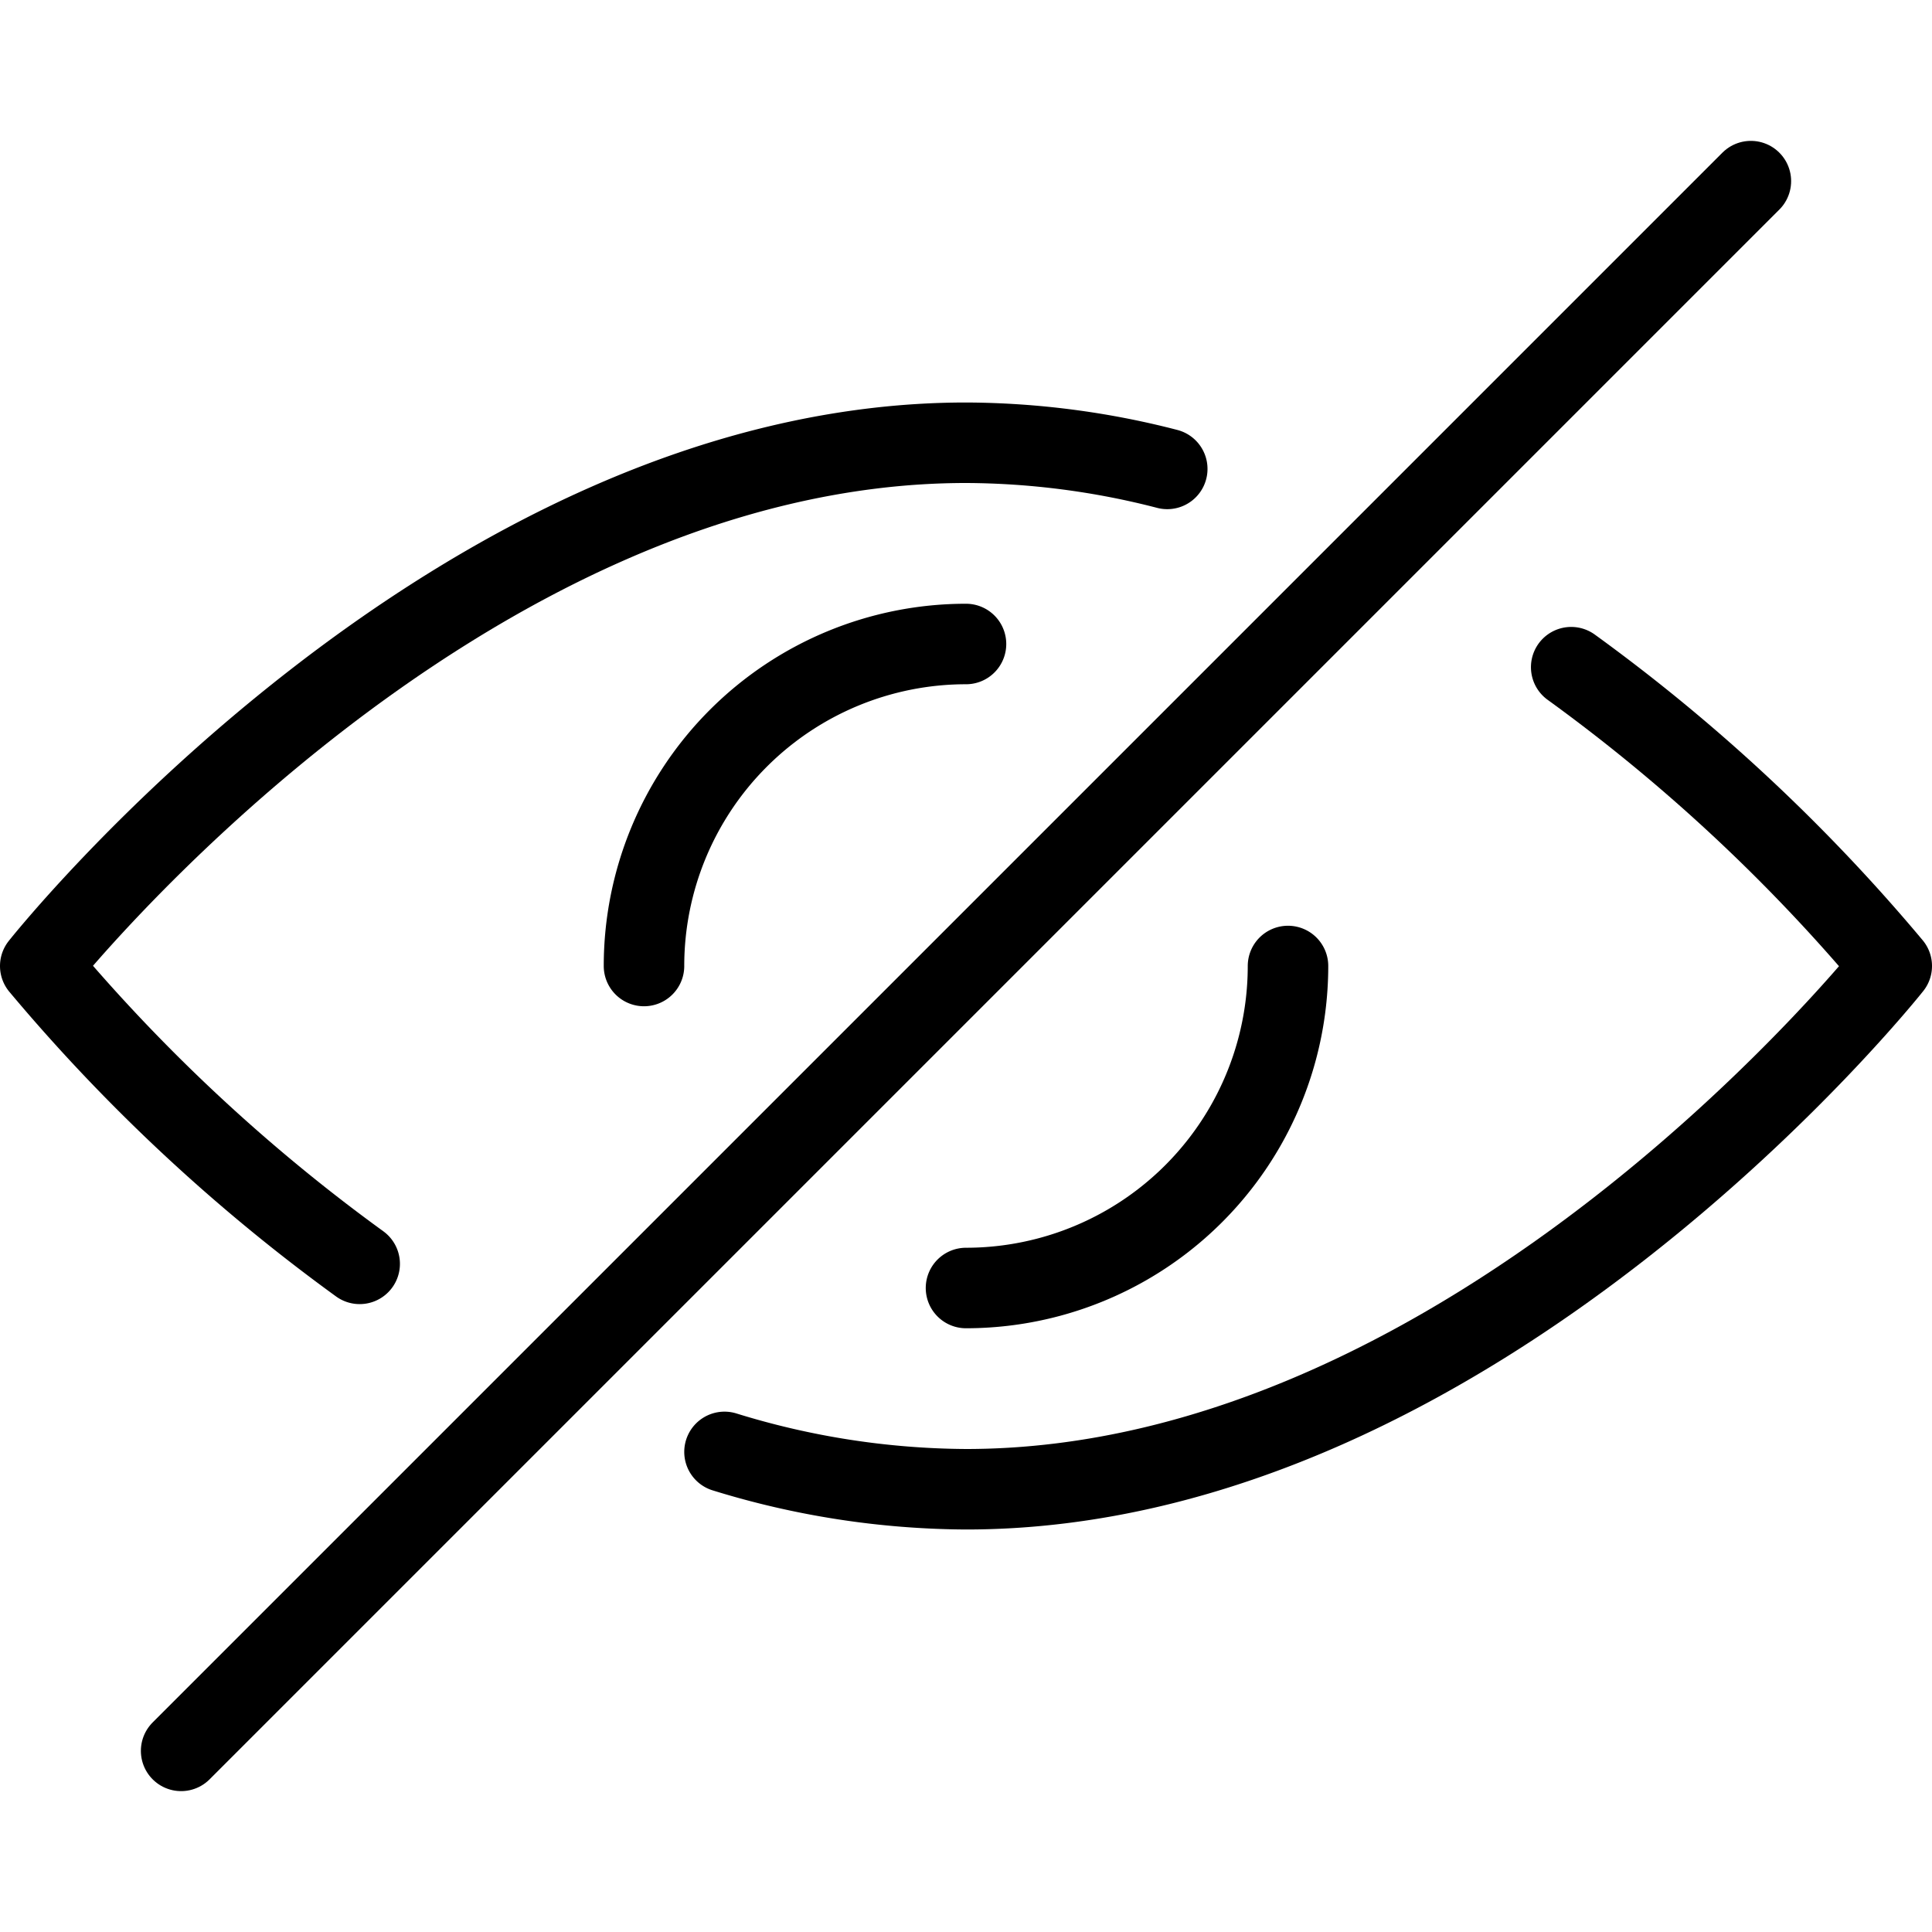
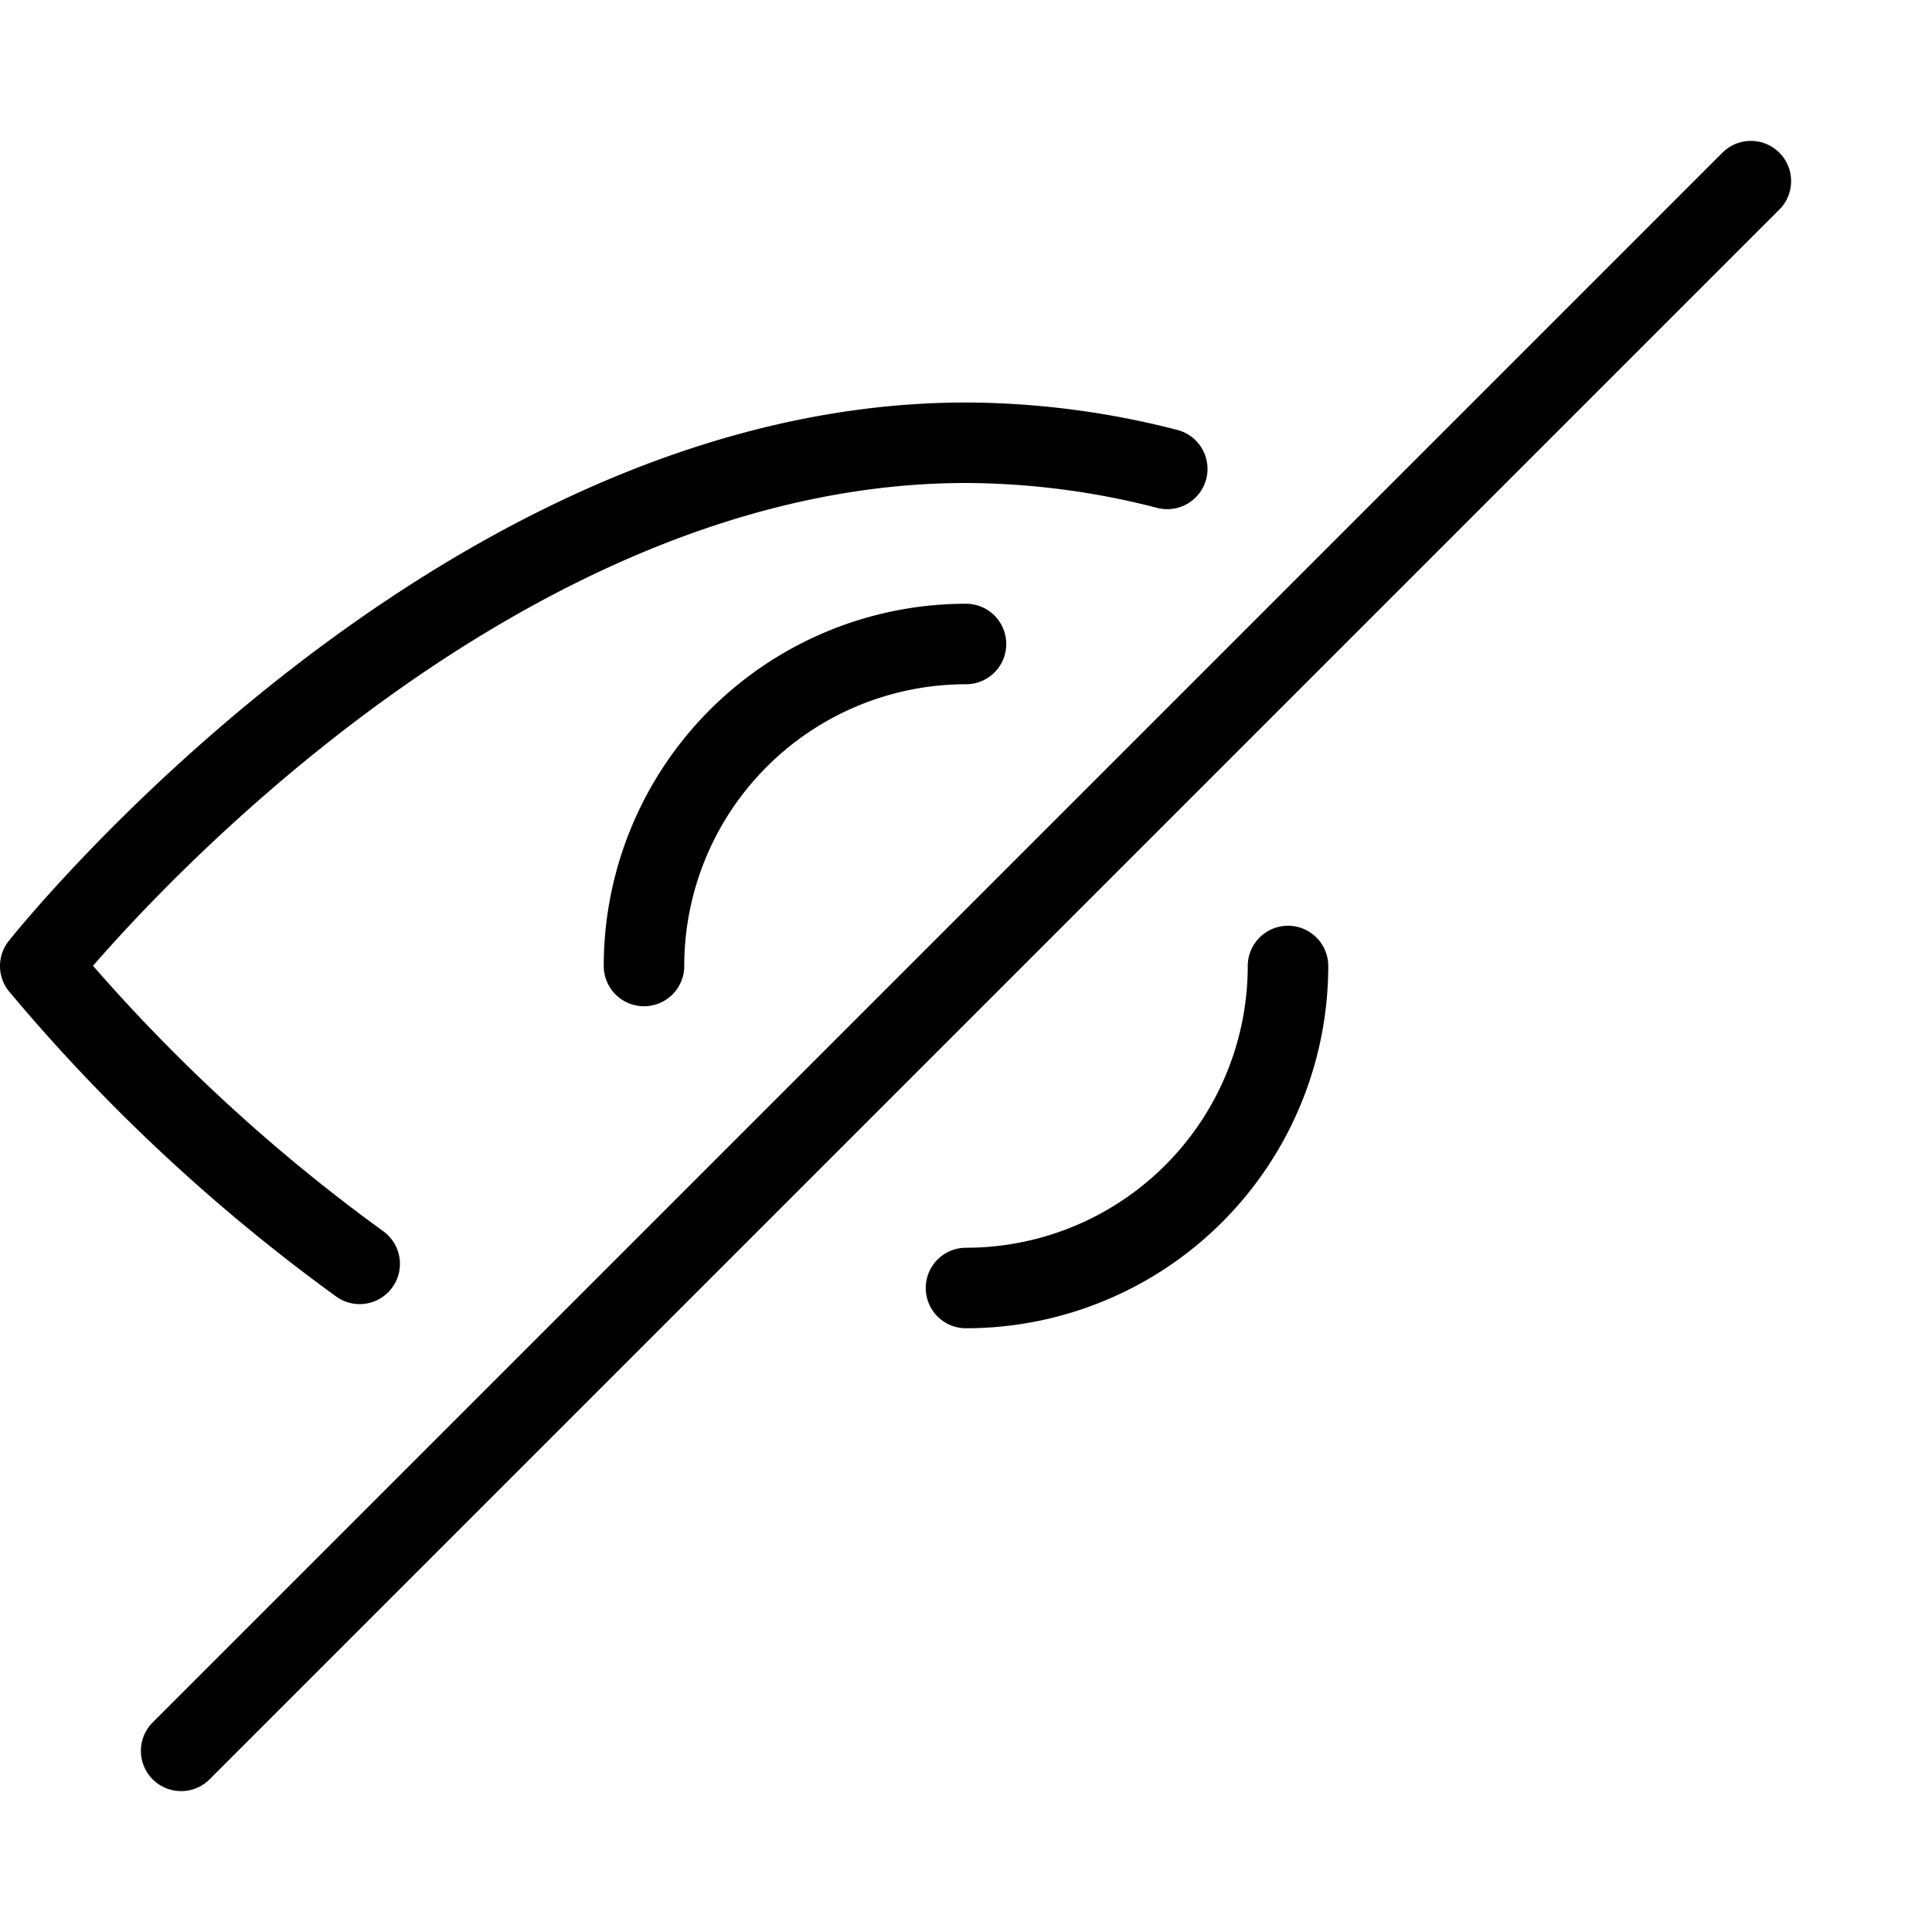
<svg xmlns="http://www.w3.org/2000/svg" viewBox="0 0 24 24">
  <defs>
    <style>.a{fill:none;stroke:#000;stroke-linecap:round;stroke-linejoin:round;}</style>
  </defs>
  <title>view-off</title>
-   <path class="a" d="M19.518,8.288A22.111,22.111,0,0,1,23.5,12S18.352,18.5,12,18.5a10.3,10.3,0,0,1-3-.464" />
  <path class="a" d="M4.468,15.7A22.105,22.105,0,0,1,.5,12S5.648,5.5,12,5.5a10.106,10.106,0,0,1,2.5.325" />
  <path class="a" d="M8,12a4,4,0,0,1,4-4" />
  <path class="a" d="M16,12a4,4,0,0,1-4,4" />
  <line class="a" x1="21.75" y1="2.25" x2="2.25" y2="21.75" />
</svg>